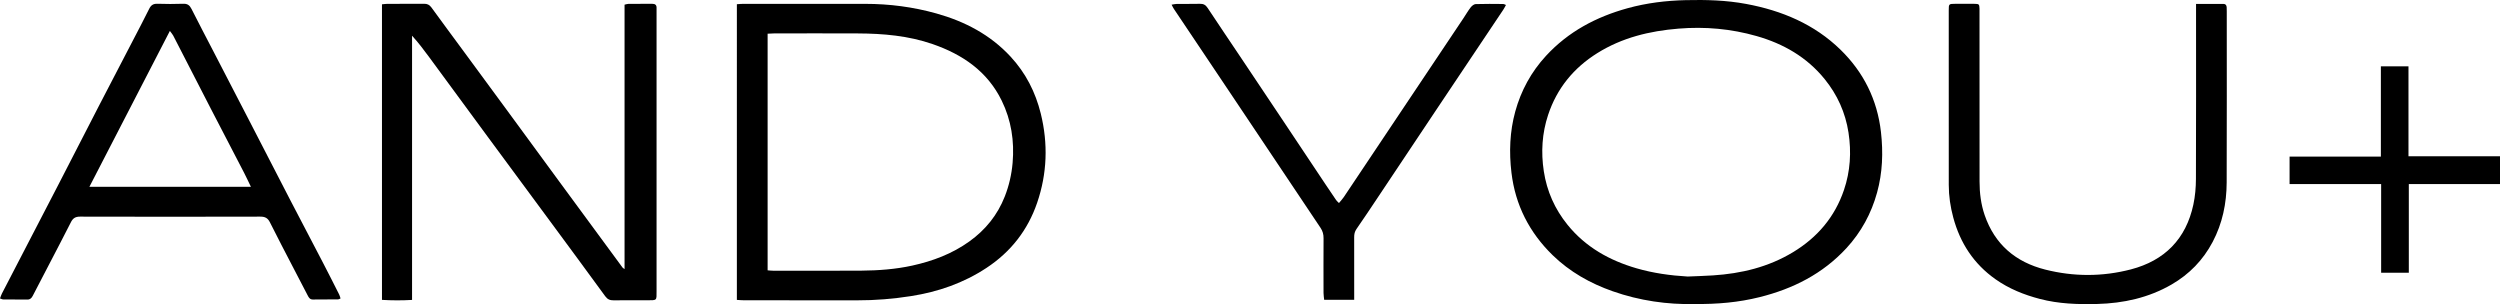
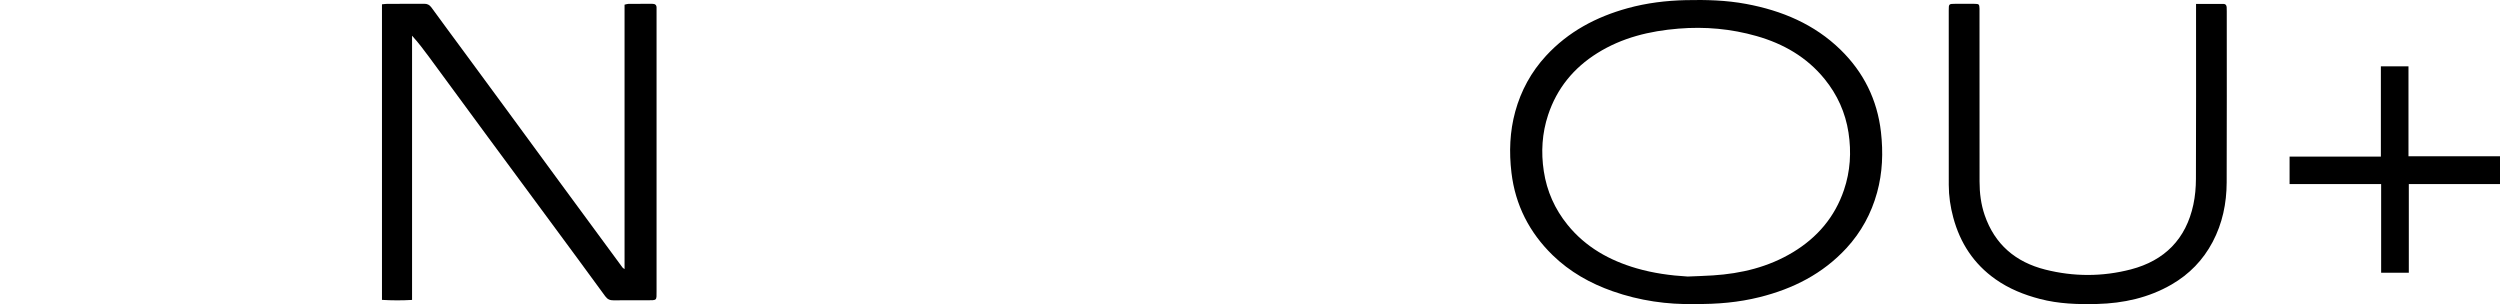
<svg xmlns="http://www.w3.org/2000/svg" id="_レイヤー_2" viewBox="0 0 1108.47 134.85">
  <g id="_研究者紹介">
    <g>
-       <path d="m751.31,134.81c-11.97.26-24.32-1.47-36.26-5.67-9.96-3.5-19.05-8.62-26.64-16.01-10.29-10.04-16.54-22.18-18.25-36.57-1.09-9.16-.75-18.22,1.69-27.12,2.55-9.28,7.06-17.54,13.6-24.65,9.9-10.75,22.25-17.3,36.21-21.15,8.45-2.33,17.05-3.37,25.77-3.58,8.97-.21,17.93.03,26.78,1.68,15.82,2.93,30.23,8.97,41.87,20.32,10.21,9.97,16.28,22.15,17.91,36.46,1.03,9.08.71,18.06-1.72,26.86-2.55,9.27-7.05,17.55-13.59,24.65-10.49,11.37-23.65,18.02-38.5,21.72-9.27,2.31-18.68,3.16-28.88,3.04Zm-3.01-12.2c3.73-.16,7.46-.26,11.19-.5,12.57-.81,24.54-3.67,35.46-10.26,10.84-6.54,18.57-15.62,22.64-27.61,2.81-8.28,3.34-16.81,2.01-25.46-1.37-8.87-4.94-16.77-10.59-23.73-7.9-9.74-18.3-15.68-30.16-19.06-11.28-3.22-22.83-4.26-34.6-3.3-12.84,1.05-25.04,3.98-36.07,10.89-10.48,6.56-17.88,15.63-21.77,27.37-2.69,8.12-3.2,16.5-1.91,24.96,1.35,8.87,4.88,16.8,10.53,23.77,8.01,9.89,18.59,15.8,30.62,19.29,7.37,2.14,14.96,3.19,22.66,3.64Z" />
-       <path d="m326.72,1.87c1.09-.07,2.02-.17,2.94-.17,18.01,0,36.02,0,54.03.01,10.67,0,21.18,1.37,31.44,4.24,12.61,3.52,23.92,9.41,32.94,19.15,6.71,7.24,11.05,15.74,13.4,25.27,3.28,13.32,2.83,26.55-1.61,39.53-4.16,12.15-11.69,21.79-22.46,28.88-10.19,6.72-21.41,10.61-33.43,12.5-7.93,1.24-15.87,1.9-23.89,1.88-16.71-.05-33.41-.01-50.12-.02-1.02,0-2.04-.1-3.24-.17V1.87Zm13.63,117.99c.93.07,1.69.17,2.45.17,13.05,0,26.1.07,39.15-.03,7.56-.06,15.1-.61,22.53-2.24,9.1-2,17.66-5.22,25.28-10.68,7.18-5.14,12.52-11.74,15.75-19.97,1.88-4.79,3.02-9.74,3.47-14.9.83-9.66-.59-18.91-4.84-27.6-6.35-12.98-17.35-20.46-30.62-25.06-10.74-3.72-21.89-4.68-33.15-4.73-12.35-.06-24.71-.02-37.06-.01-.93,0-1.86.08-2.96.13v104.93Z" />
+       <path d="m751.31,134.81c-11.97.26-24.32-1.47-36.26-5.67-9.96-3.5-19.05-8.62-26.64-16.01-10.29-10.04-16.54-22.18-18.25-36.57-1.09-9.16-.75-18.22,1.69-27.12,2.55-9.28,7.06-17.54,13.6-24.65,9.9-10.75,22.25-17.3,36.21-21.15,8.45-2.33,17.05-3.37,25.77-3.58,8.97-.21,17.93.03,26.78,1.68,15.82,2.93,30.23,8.97,41.87,20.32,10.21,9.97,16.28,22.15,17.91,36.46,1.03,9.08.71,18.06-1.72,26.86-2.55,9.27-7.05,17.55-13.59,24.65-10.49,11.37-23.65,18.02-38.5,21.72-9.27,2.31-18.68,3.16-28.88,3.04Zm-3.01-12.2c3.73-.16,7.46-.26,11.19-.5,12.57-.81,24.54-3.67,35.46-10.26,10.84-6.54,18.57-15.62,22.64-27.61,2.81-8.28,3.34-16.81,2.01-25.46-1.37-8.87-4.94-16.77-10.59-23.73-7.9-9.74-18.3-15.68-30.16-19.06-11.28-3.22-22.83-4.26-34.6-3.3-12.84,1.05-25.04,3.98-36.07,10.89-10.48,6.56-17.88,15.63-21.77,27.37-2.69,8.12-3.2,16.5-1.91,24.96,1.35,8.87,4.88,16.8,10.53,23.77,8.01,9.89,18.59,15.8,30.62,19.29,7.37,2.14,14.96,3.19,22.66,3.64" />
      <path d="m169.37,1.91c.93-.08,1.68-.2,2.44-.21,5.4-.02,10.79.03,16.19-.03,1.44-.02,2.41.43,3.28,1.63,4.74,6.54,9.57,13.03,14.36,19.54,6.49,8.82,12.98,17.64,19.46,26.46,7.66,10.44,15.31,20.89,22.97,31.33,9.31,12.68,18.63,25.35,27.96,38.01.13.18.37.29.89.67V2.07c.74-.16,1.24-.35,1.73-.35,3.48-.03,6.96.01,10.44-.04,1.43-.02,2.11.54,2.02,1.99-.04.61,0,1.22,0,1.82,0,41.19,0,82.38,0,123.57,0,4.23.29,4.08-4.16,4.08-4.96,0-9.92-.04-14.88.02-1.61.02-2.71-.42-3.72-1.81-8.08-11.1-16.25-22.14-24.4-33.19-9.08-12.31-18.18-24.6-27.26-36.92-8.82-11.97-17.6-23.95-26.41-35.92-2.36-3.21-4.76-6.39-7.58-9.49v117.15c-4.58.26-8.86.25-13.34-.02V1.91Z" />
-       <path d="m151.01,132.32c-.45.19-.75.42-1.06.42-3.74.04-7.49.02-11.23.06-1.29.01-1.8-.84-2.29-1.8-2.08-4.01-4.18-8.01-6.26-12.03-3.52-6.79-7.08-13.56-10.49-20.4-.95-1.91-2.17-2.53-4.27-2.52-26.64.07-53.28.07-79.92,0-2.07,0-3.15.7-4.04,2.46-3.17,6.28-6.46,12.51-9.7,18.76-2.41,4.63-4.83,9.24-7.22,13.88-.52,1.01-1.14,1.68-2.38,1.67-3.57-.04-7.14-.01-10.71-.05-.4,0-.79-.23-1.45-.44.32-.82.54-1.55.88-2.21,8.36-16.13,16.74-32.24,25.08-48.37,6.07-11.73,12.06-23.5,18.13-35.23,4.91-9.5,9.87-18.96,14.79-28.45,2.44-4.7,4.92-9.39,7.27-14.14.79-1.61,1.79-2.32,3.64-2.26,3.83.13,7.66.13,11.49,0,1.85-.07,2.82.66,3.62,2.25,3.21,6.36,6.53,12.67,9.81,19,5.23,10.11,10.47,20.22,15.7,30.33,6.14,11.89,12.25,23.79,18.41,35.67,4.76,9.18,9.59,18.32,14.36,27.5,2.45,4.7,4.83,9.44,7.22,14.17.26.51.39,1.1.61,1.74Zm-39.75-49.48c-1.07-2.2-2-4.23-3.02-6.21-4.87-9.41-9.78-18.79-14.64-28.2-5.62-10.88-11.19-21.78-16.8-32.66-.29-.56-.75-1.04-1.48-2.05-11.99,23.23-23.75,46-35.68,69.11h71.62Z" />
      <path d="m973.71,1.73c4.34,0,8.23,0,12.13,0,.97,0,1.39.6,1.44,1.49.04.61.04,1.22.04,1.82,0,25.29.06,50.58-.04,75.87-.04,9.23-1.86,18.11-6.22,26.37-4.26,8.06-10.36,14.33-18.23,18.88-10.19,5.88-21.31,8.32-32.97,8.62-8.54.22-17.05-.05-25.39-2.23-7.04-1.84-13.7-4.51-19.68-8.73-9.66-6.81-15.69-16.06-18.74-27.38-1.27-4.72-1.99-9.52-1.99-14.41,0-25.81-.01-51.62-.01-77.44,0-2.87.02-2.88,2.91-2.9,2.87-.01,5.75-.04,8.62.01,1.91.03,2.03.2,2.11,2.13.03.69,0,1.39,0,2.09,0,24.86-.01,49.71.02,74.57,0,5.06.61,10.05,2.26,14.87,4.47,13.02,13.73,20.85,26.87,24.17,12.63,3.19,25.39,3.19,37.98-.09,14.97-3.91,24.43-13.49,27.69-28.73.79-3.7,1.13-7.57,1.14-11.37.1-24.6.05-49.19.05-73.79,0-1.12,0-2.23,0-3.84Z" />
-       <path d="m600.44,132.94h-13.32c-.1-1.05-.27-2.05-.28-3.06-.02-8.08-.04-16.16.01-24.24.01-1.72-.36-3.17-1.34-4.62-13.47-20.06-26.88-40.15-40.32-60.23-8.22-12.28-16.46-24.54-24.68-36.81-.33-.49-.57-1.03-1.04-1.91.96-.14,1.67-.33,2.39-.34,3.39-.03,6.79.05,10.18-.04,1.58-.05,2.55.52,3.41,1.83,5.03,7.61,10.15,15.17,15.23,22.75,6.19,9.24,12.38,18.49,18.55,27.74,6.13,9.18,12.24,18.37,18.37,27.55,1.59,2.39,3.19,4.77,4.81,7.13.28.41.68.73,1.27,1.34.79-.97,1.55-1.76,2.15-2.65,8.61-12.85,17.2-25.72,25.8-38.58,9.08-13.58,18.18-27.16,27.26-40.74,1.06-1.59,2.01-3.26,3.18-4.77.53-.68,1.45-1.45,2.22-1.48,4.09-.14,8.18-.07,12.27-.04.31,0,.61.22,1.17.44-.44.78-.76,1.46-1.17,2.07-9.86,14.74-19.74,29.46-29.59,44.2-8.74,13.08-17.45,26.17-26.19,39.25-3.09,4.63-6.16,9.26-9.34,13.83-.81,1.16-1.02,2.33-1.01,3.66.02,8.17.01,16.34.01,24.51,0,.95,0,1.89,0,3.24Z" />
      <path d="m1055.64,29.41h12.25v39.89h40.59v12.31c-6.71.03-13.37.01-20.02.01-6.69,0-13.38,0-20.42,0v39.32h-12.27v-39.33h-40.6v-12.18h40.48V29.41Z" />
    </g>
  </g>
</svg>